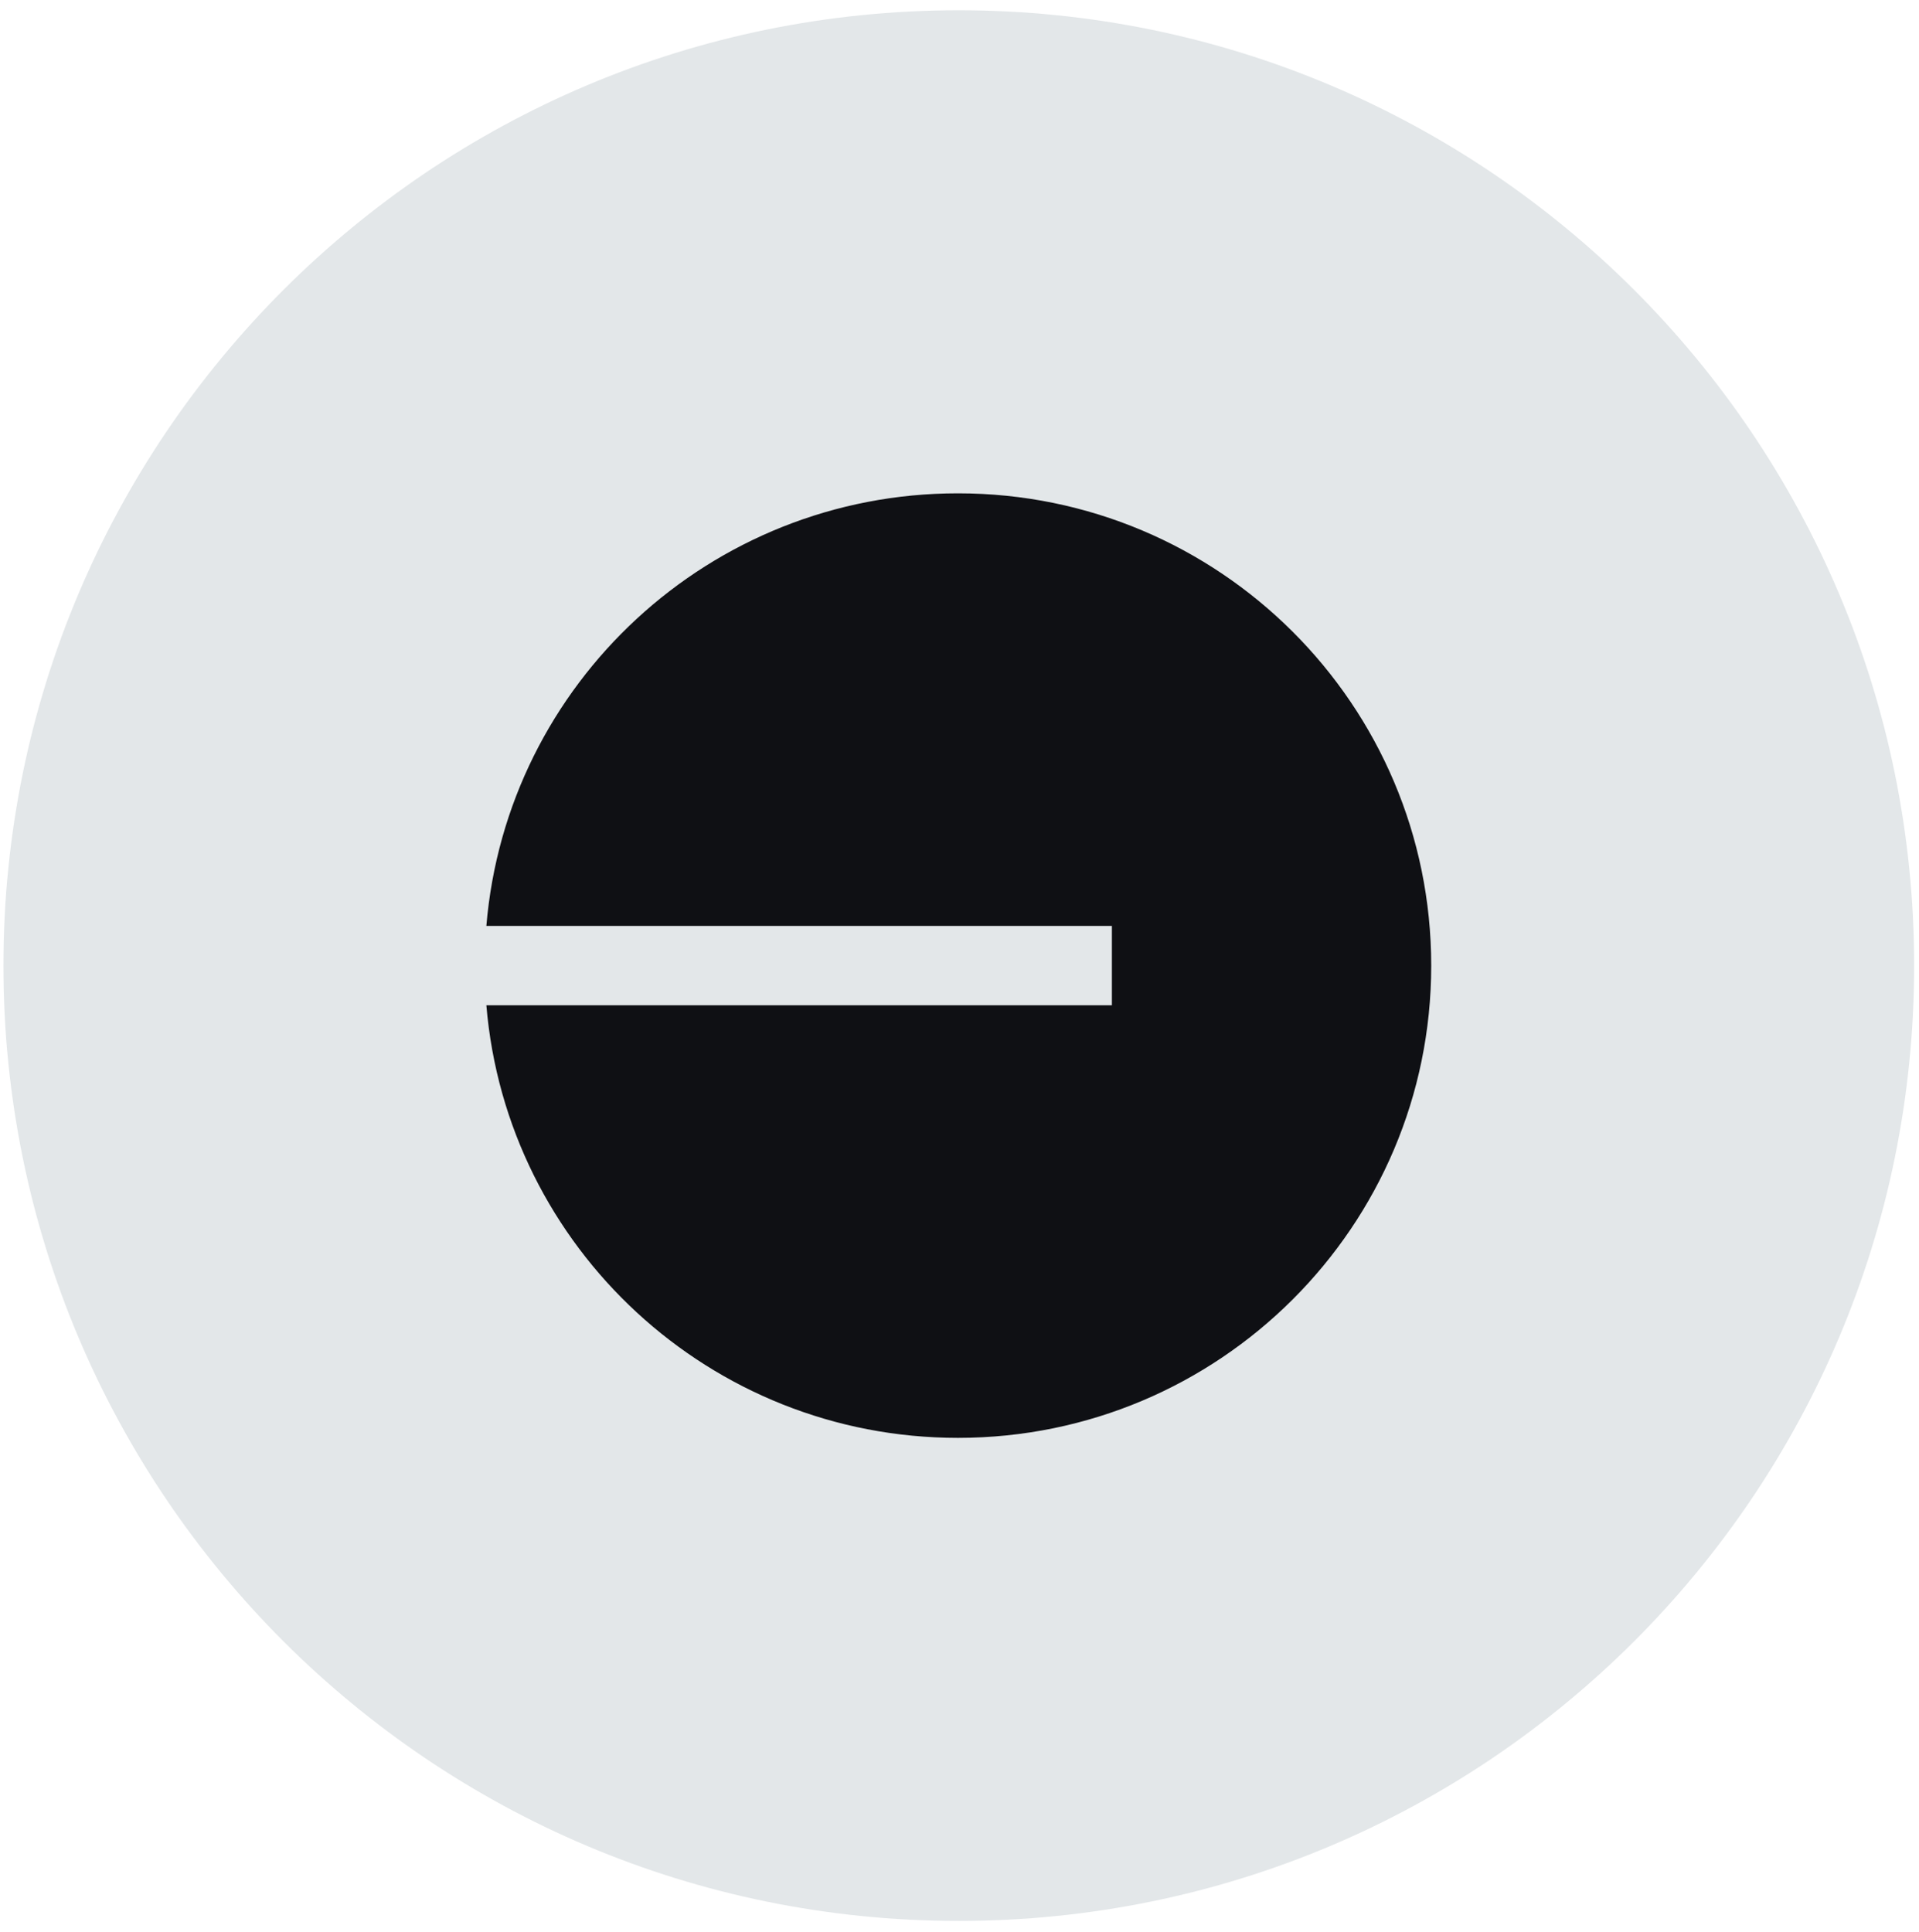
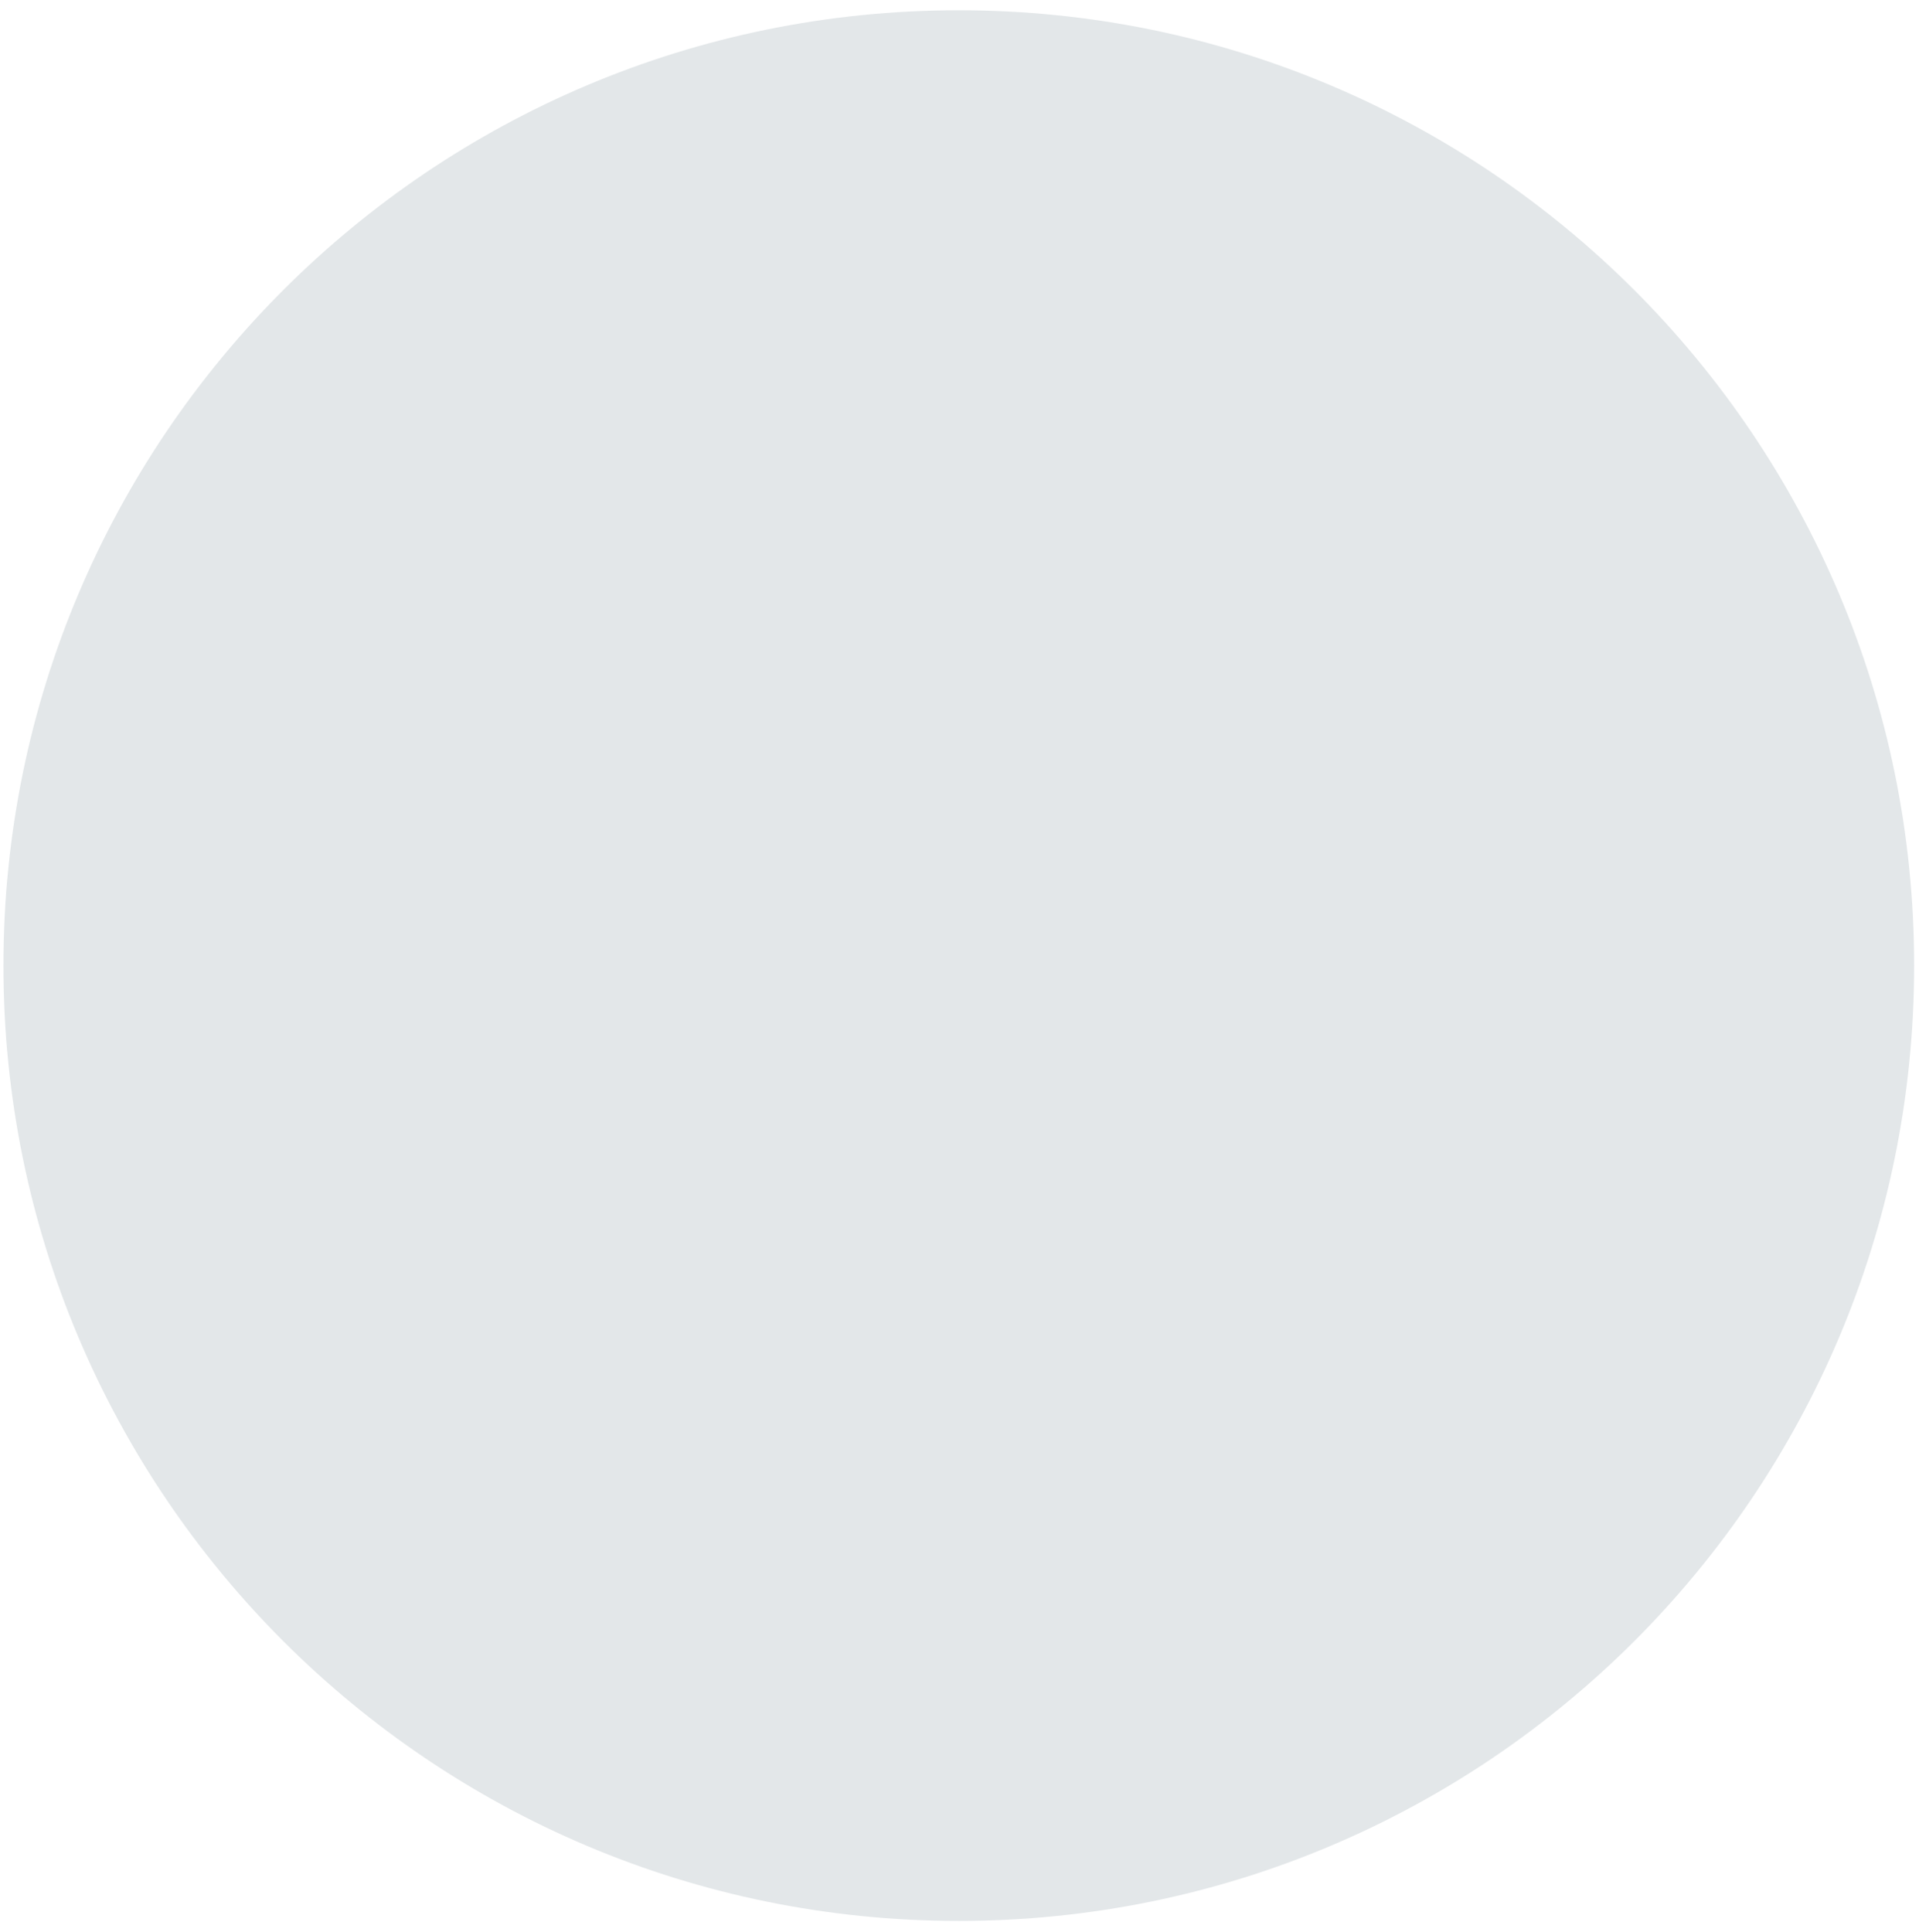
<svg xmlns="http://www.w3.org/2000/svg" width="150" height="151" viewBox="0 0 150 151" fill="none">
  <g clip-path="url(#clip0_3252_729)">
    <path d="M149.62 75.479C149.62 34.236 116.186 0.803 74.944 0.803C33.701 0.803 0.268 34.236 0.268 75.479C0.268 116.721 33.701 150.155 74.944 150.155C116.186 150.155 149.62 116.721 149.62 75.479Z" fill="#E3E7E9" />
-     <path d="M74.88 112.395C95.31 112.395 111.872 95.866 111.872 75.478C111.872 55.09 95.31 38.562 74.88 38.562C55.497 38.562 39.596 53.439 38.017 72.375H86.912V78.581H38.017C39.596 97.518 55.497 112.395 74.88 112.395Z" fill="#0F1014" />
  </g>
  <defs>
    <clipPath id="clip0_3252_729">
      <rect width="149.352" height="149.352" fill="black" transform="translate(0.268 0.802)" />
    </clipPath>
  </defs>
</svg>